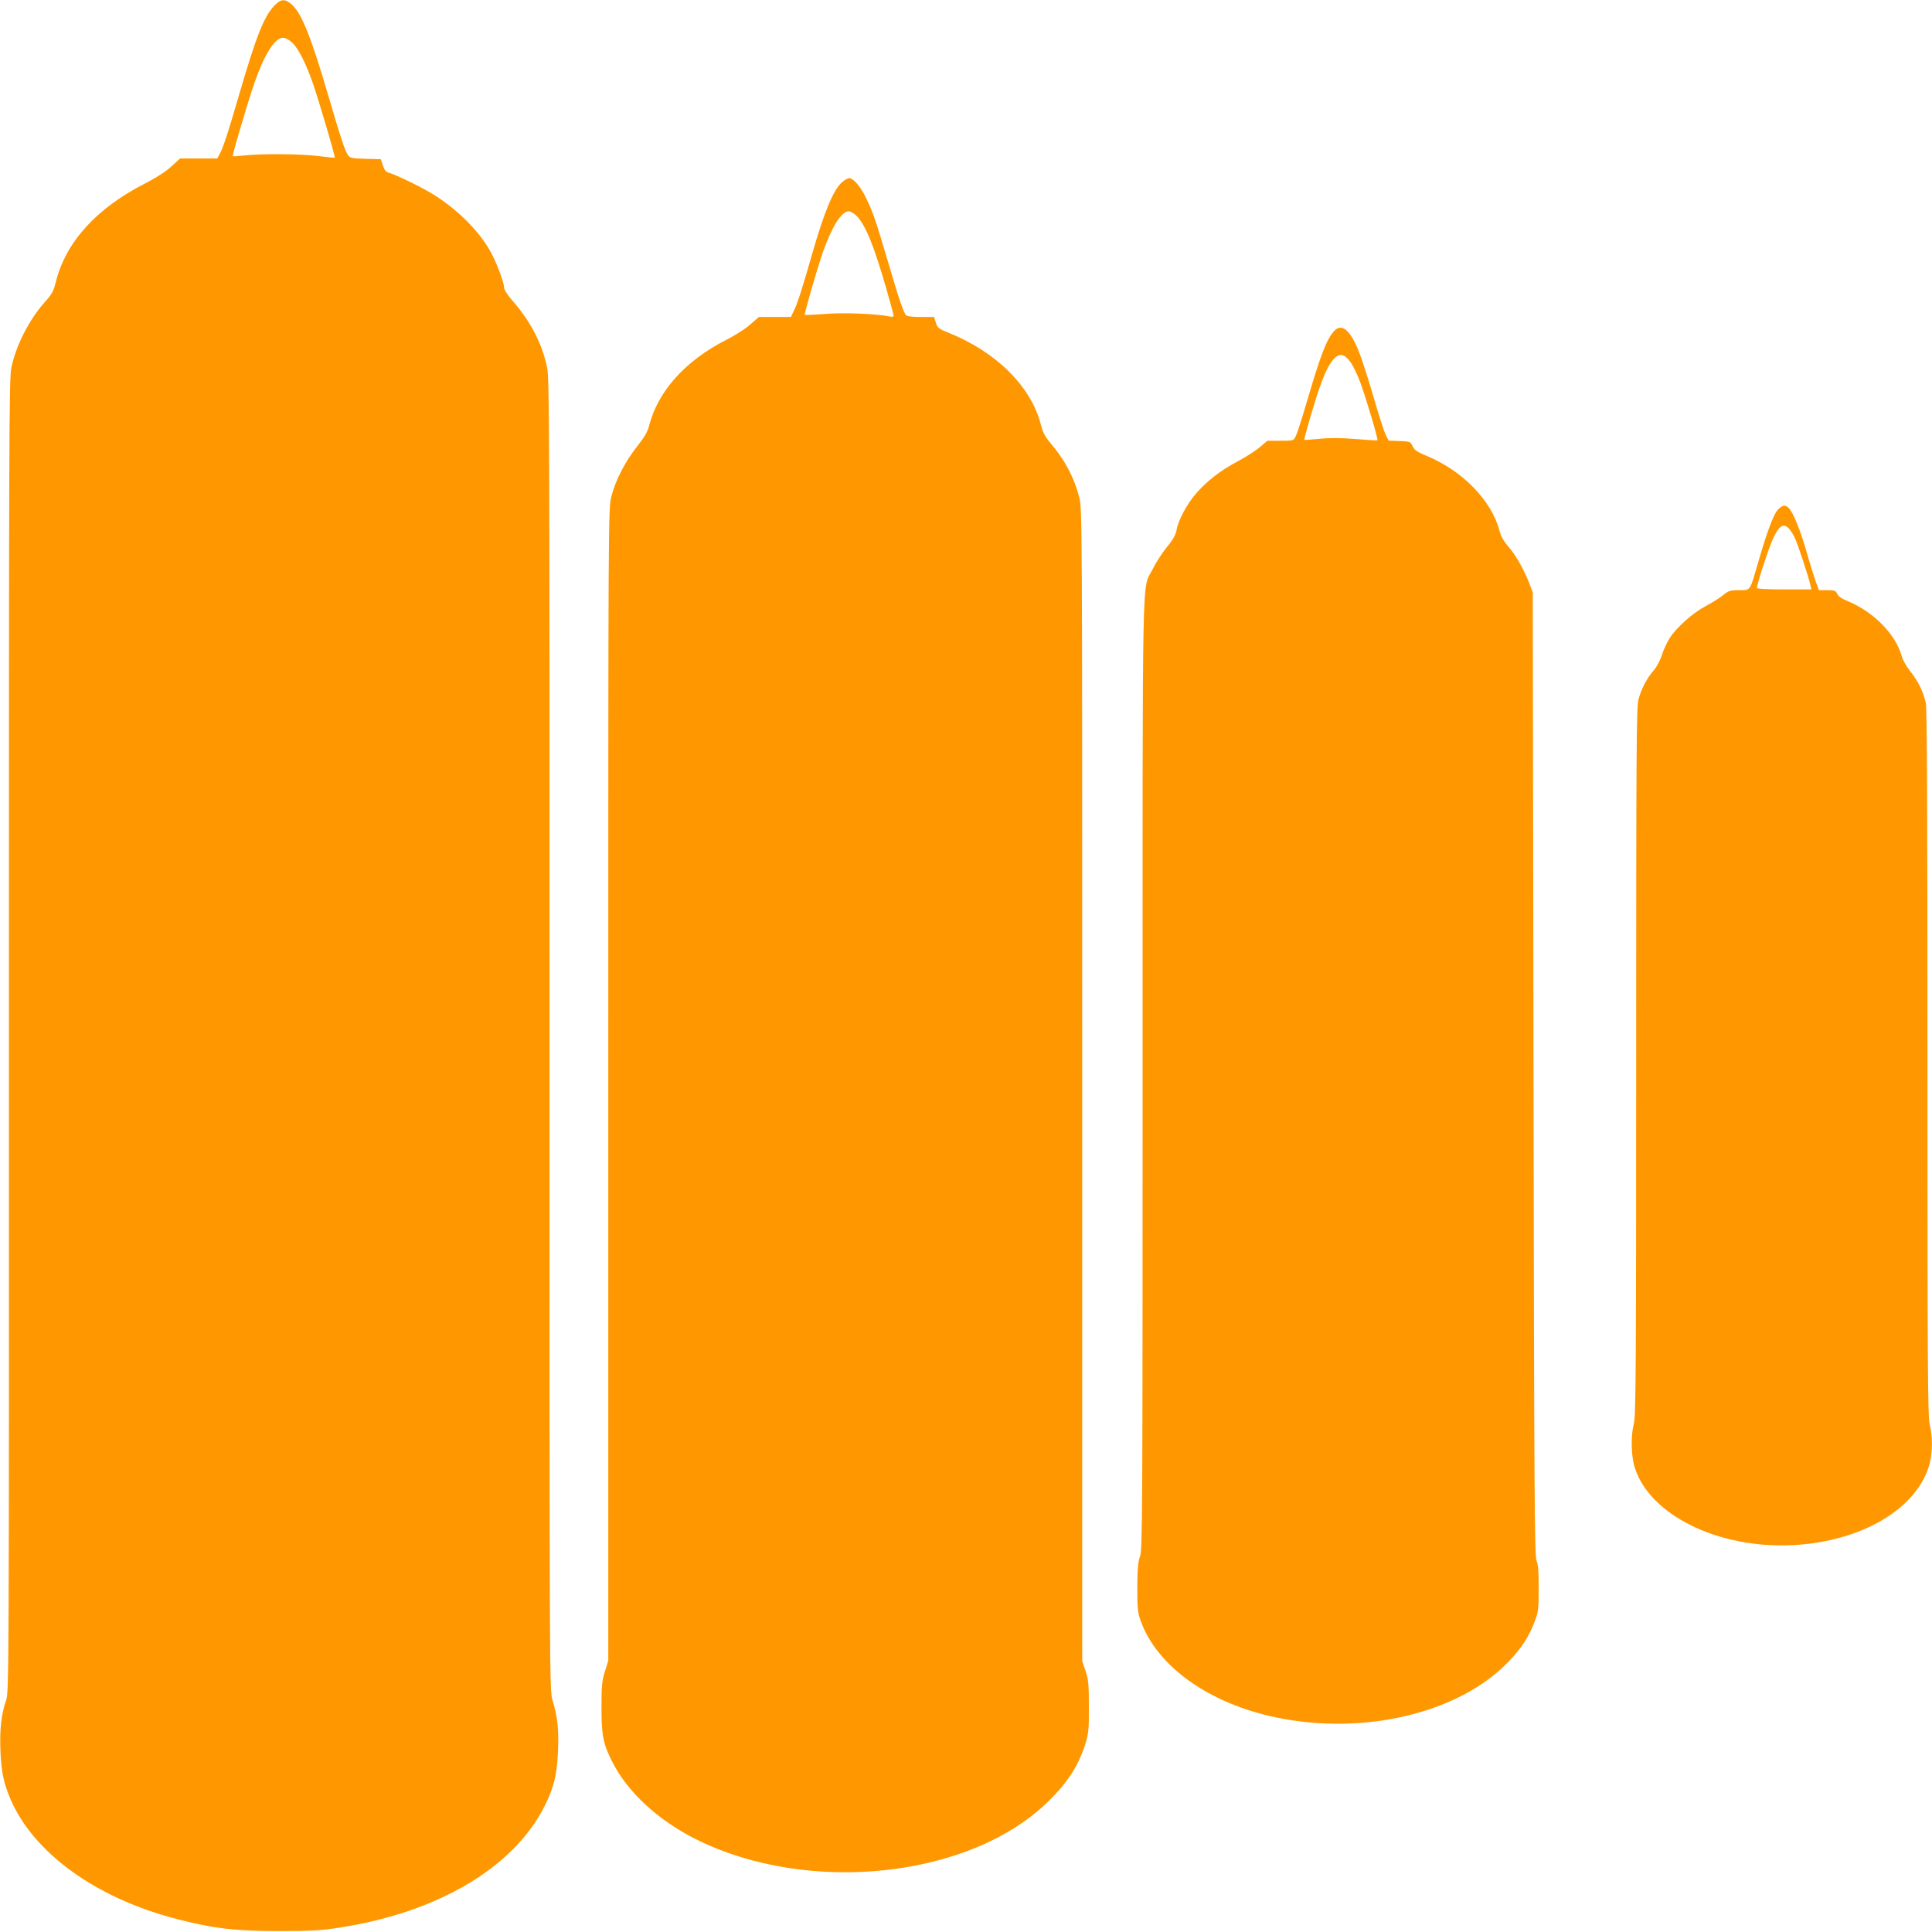
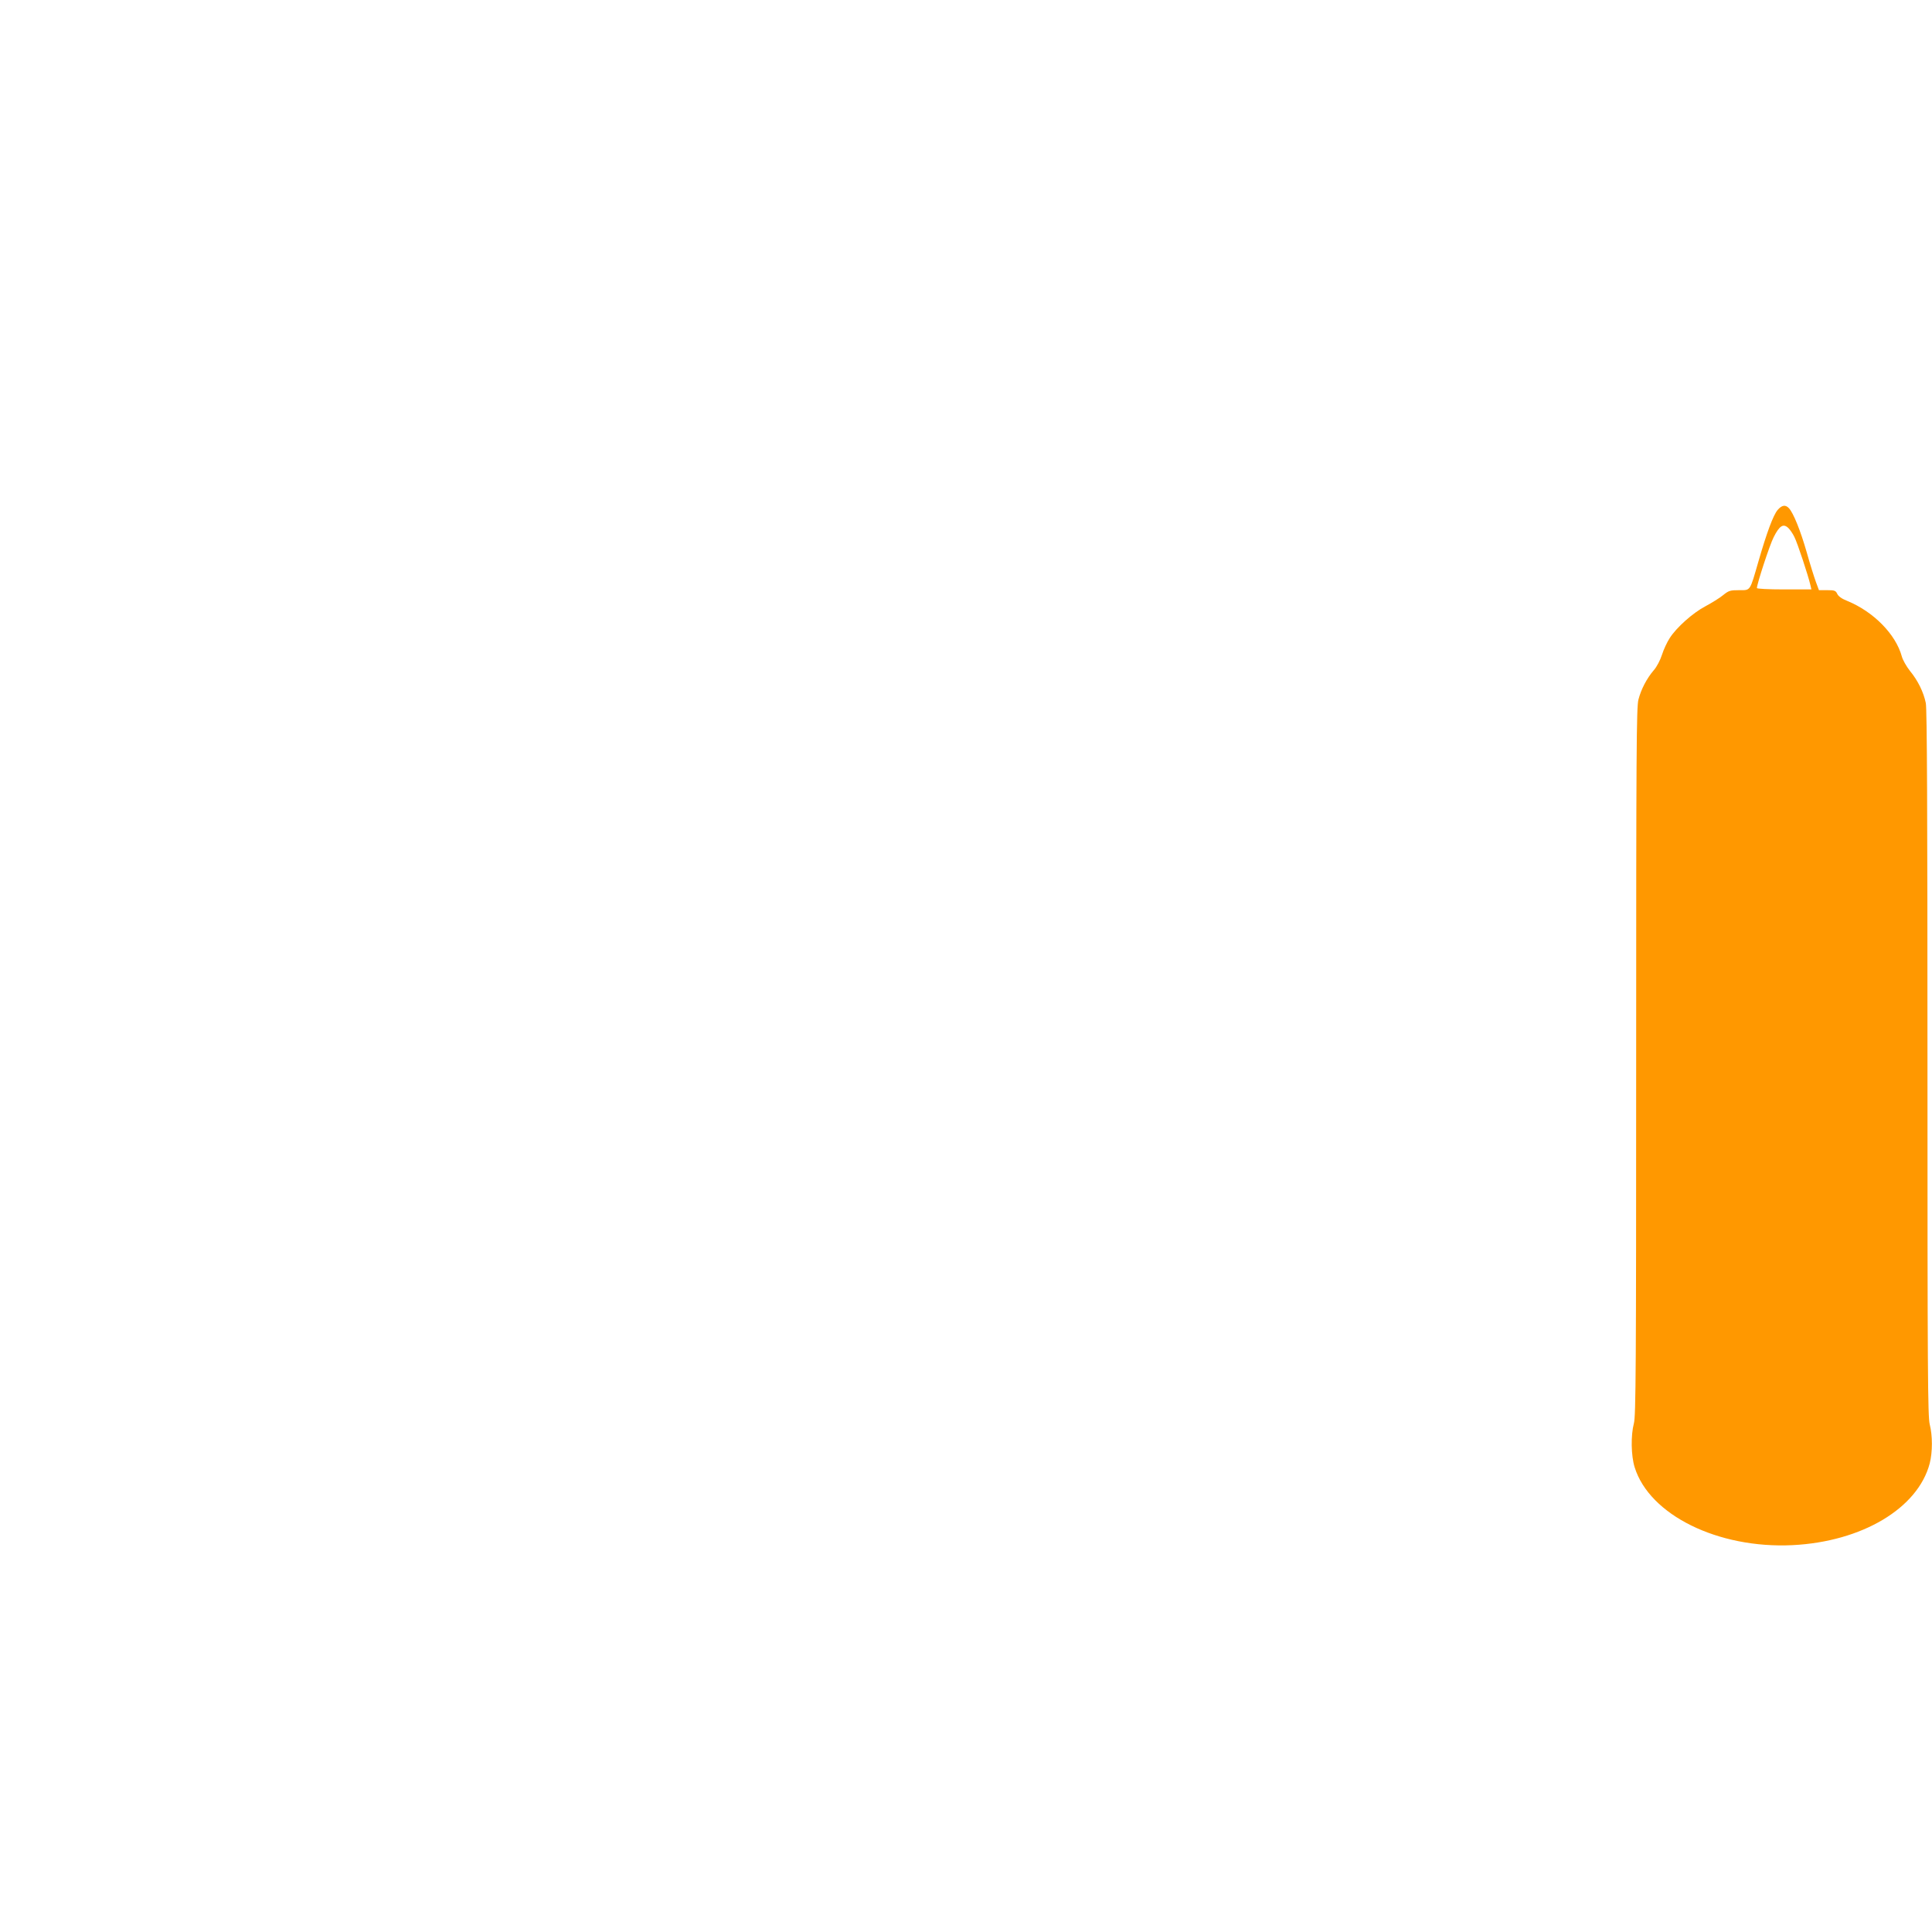
<svg xmlns="http://www.w3.org/2000/svg" version="1.0" width="1280pt" height="1280pt" viewBox="0 0 1280 1280" preserveAspectRatio="xMidYMid meet">
  <g transform="translate(0,1280) scale(0.1,-0.1)" fill="#ff9800" stroke="none">
-     <path d="M1818 12763 c-70 -73 -122 -206 -239 -608 -71 -244 -97 -324 -124 -376 l-16 -29 -123 0 -123 0 -59 -54 c-37 -34 -103 -76 -176 -113 -320 -164 -522 -387 -588 -650 -15 -62 -26 -82 -73 -134 -105 -119 -191 -287 -222 -436 -15 -70 -16 -487 -16 -4424 1 -4243 0 -4348 -18 -4402 -33 -95 -44 -197 -38 -340 6 -136 21 -209 64 -311 152 -361 569 -663 1108 -801 240 -62 386 -79 675 -79 214 0 278 4 399 23 654 101 1156 399 1360 807 61 122 82 208 88 365 6 143 -3 225 -37 337 -19 62 -20 144 -19 4405 0 3982 -1 4349 -16 4421 -34 162 -110 308 -234 449 -28 32 -51 68 -51 80 0 39 -57 185 -98 254 -80 135 -217 269 -373 366 -78 48 -248 131 -292 142 -19 5 -30 18 -40 48 l-14 42 -101 3 c-93 2 -103 5 -117 25 -21 33 -47 110 -125 377 -118 404 -182 563 -247 620 -45 40 -71 38 -115 -7z m115 -243 c42 -36 96 -143 143 -281 42 -124 147 -480 142 -484 -2 -1 -50 4 -108 11 -119 15 -378 17 -490 4 -41 -4 -76 -7 -78 -5 -5 5 102 365 143 484 67 192 136 301 190 301 14 0 40 -13 58 -30z" />
-     <path d="M5580 11594 c-58 -50 -118 -193 -201 -482 -63 -223 -97 -327 -121 -374 l-18 -38 -106 0 -106 0 -60 -52 c-33 -29 -103 -73 -155 -99 -273 -138 -456 -342 -514 -575 -9 -34 -31 -73 -76 -129 -82 -103 -147 -231 -173 -336 -20 -83 -20 -115 -20 -3897 l0 -3814 -22 -71 c-20 -63 -23 -94 -23 -242 0 -184 11 -238 72 -359 101 -199 302 -385 553 -511 748 -374 1825 -257 2340 255 127 125 196 234 242 380 20 67 23 94 22 245 0 147 -3 179 -22 235 l-22 65 0 3816 c0 3793 0 3816 -20 3895 -34 132 -96 249 -194 363 -33 40 -48 68 -60 118 -64 251 -295 482 -613 609 -65 26 -72 32 -83 67 l-11 37 -88 0 c-59 0 -92 4 -99 13 -17 20 -48 110 -117 347 -85 287 -99 328 -146 426 -37 78 -85 134 -114 134 -7 0 -28 -12 -45 -26z m97 -226 c58 -62 110 -188 193 -473 27 -95 50 -178 50 -185 0 -9 -10 -11 -30 -6 -91 18 -304 26 -425 16 -70 -5 -130 -8 -133 -6 -5 6 81 303 120 416 61 171 123 270 172 270 12 0 36 -15 53 -32z" />
-     <path d="M8840 10608 c-49 -52 -90 -156 -180 -464 -33 -113 -67 -219 -76 -235 -14 -29 -16 -29 -101 -29 l-86 0 -51 -43 c-28 -24 -93 -65 -143 -92 -114 -59 -211 -135 -281 -217 -61 -72 -117 -177 -127 -240 -6 -31 -23 -63 -66 -115 -32 -40 -74 -105 -93 -145 -72 -147 -66 146 -66 -3344 0 -2945 -1 -3154 -17 -3195 -13 -35 -17 -78 -18 -204 0 -143 2 -167 23 -225 108 -301 454 -547 899 -639 585 -121 1214 31 1538 371 88 92 134 163 173 266 24 61 26 81 26 217 1 112 -3 159 -14 185 -13 31 -16 419 -20 3225 l-5 3190 -22 58 c-36 93 -90 189 -139 245 -33 38 -50 69 -61 110 -51 195 -245 395 -482 492 -64 27 -81 38 -92 64 -14 30 -16 31 -87 34 l-72 3 -19 37 c-10 20 -44 125 -75 232 -31 107 -73 239 -93 294 -59 162 -120 220 -173 164z m105 -204 c18 -23 48 -86 68 -140 40 -110 119 -375 113 -381 -2 -2 -66 2 -142 8 -97 8 -169 9 -239 2 -55 -5 -101 -9 -103 -7 -5 3 66 248 100 344 38 107 63 157 96 193 36 38 68 33 107 -19z" />
    <path d="M11777 9421 c-29 -35 -71 -147 -127 -341 -58 -201 -51 -190 -128 -190 -59 0 -69 -3 -106 -33 -23 -19 -75 -51 -116 -73 -84 -44 -193 -141 -238 -212 -17 -26 -40 -75 -51 -110 -11 -35 -35 -81 -54 -102 -47 -55 -84 -126 -102 -195 -13 -52 -15 -329 -15 -2400 0 -2031 -2 -2347 -15 -2395 -21 -80 -19 -214 5 -291 98 -316 552 -540 1046 -516 460 23 831 244 909 542 19 75 19 184 0 258 -13 51 -15 350 -15 2392 0 1678 -3 2349 -11 2387 -15 73 -53 150 -105 213 -23 29 -48 73 -54 96 -40 147 -188 297 -362 368 -36 14 -59 31 -66 47 -10 21 -18 24 -66 24 l-55 0 -20 54 c-11 30 -39 118 -61 197 -42 146 -88 259 -117 291 -23 26 -48 22 -76 -11z m73 -121 c10 -10 28 -36 38 -57 20 -38 93 -260 106 -318 l7 -30 -181 0 c-105 0 -180 4 -180 9 0 27 85 287 111 337 39 78 65 93 99 59z" />
  </g>
</svg>